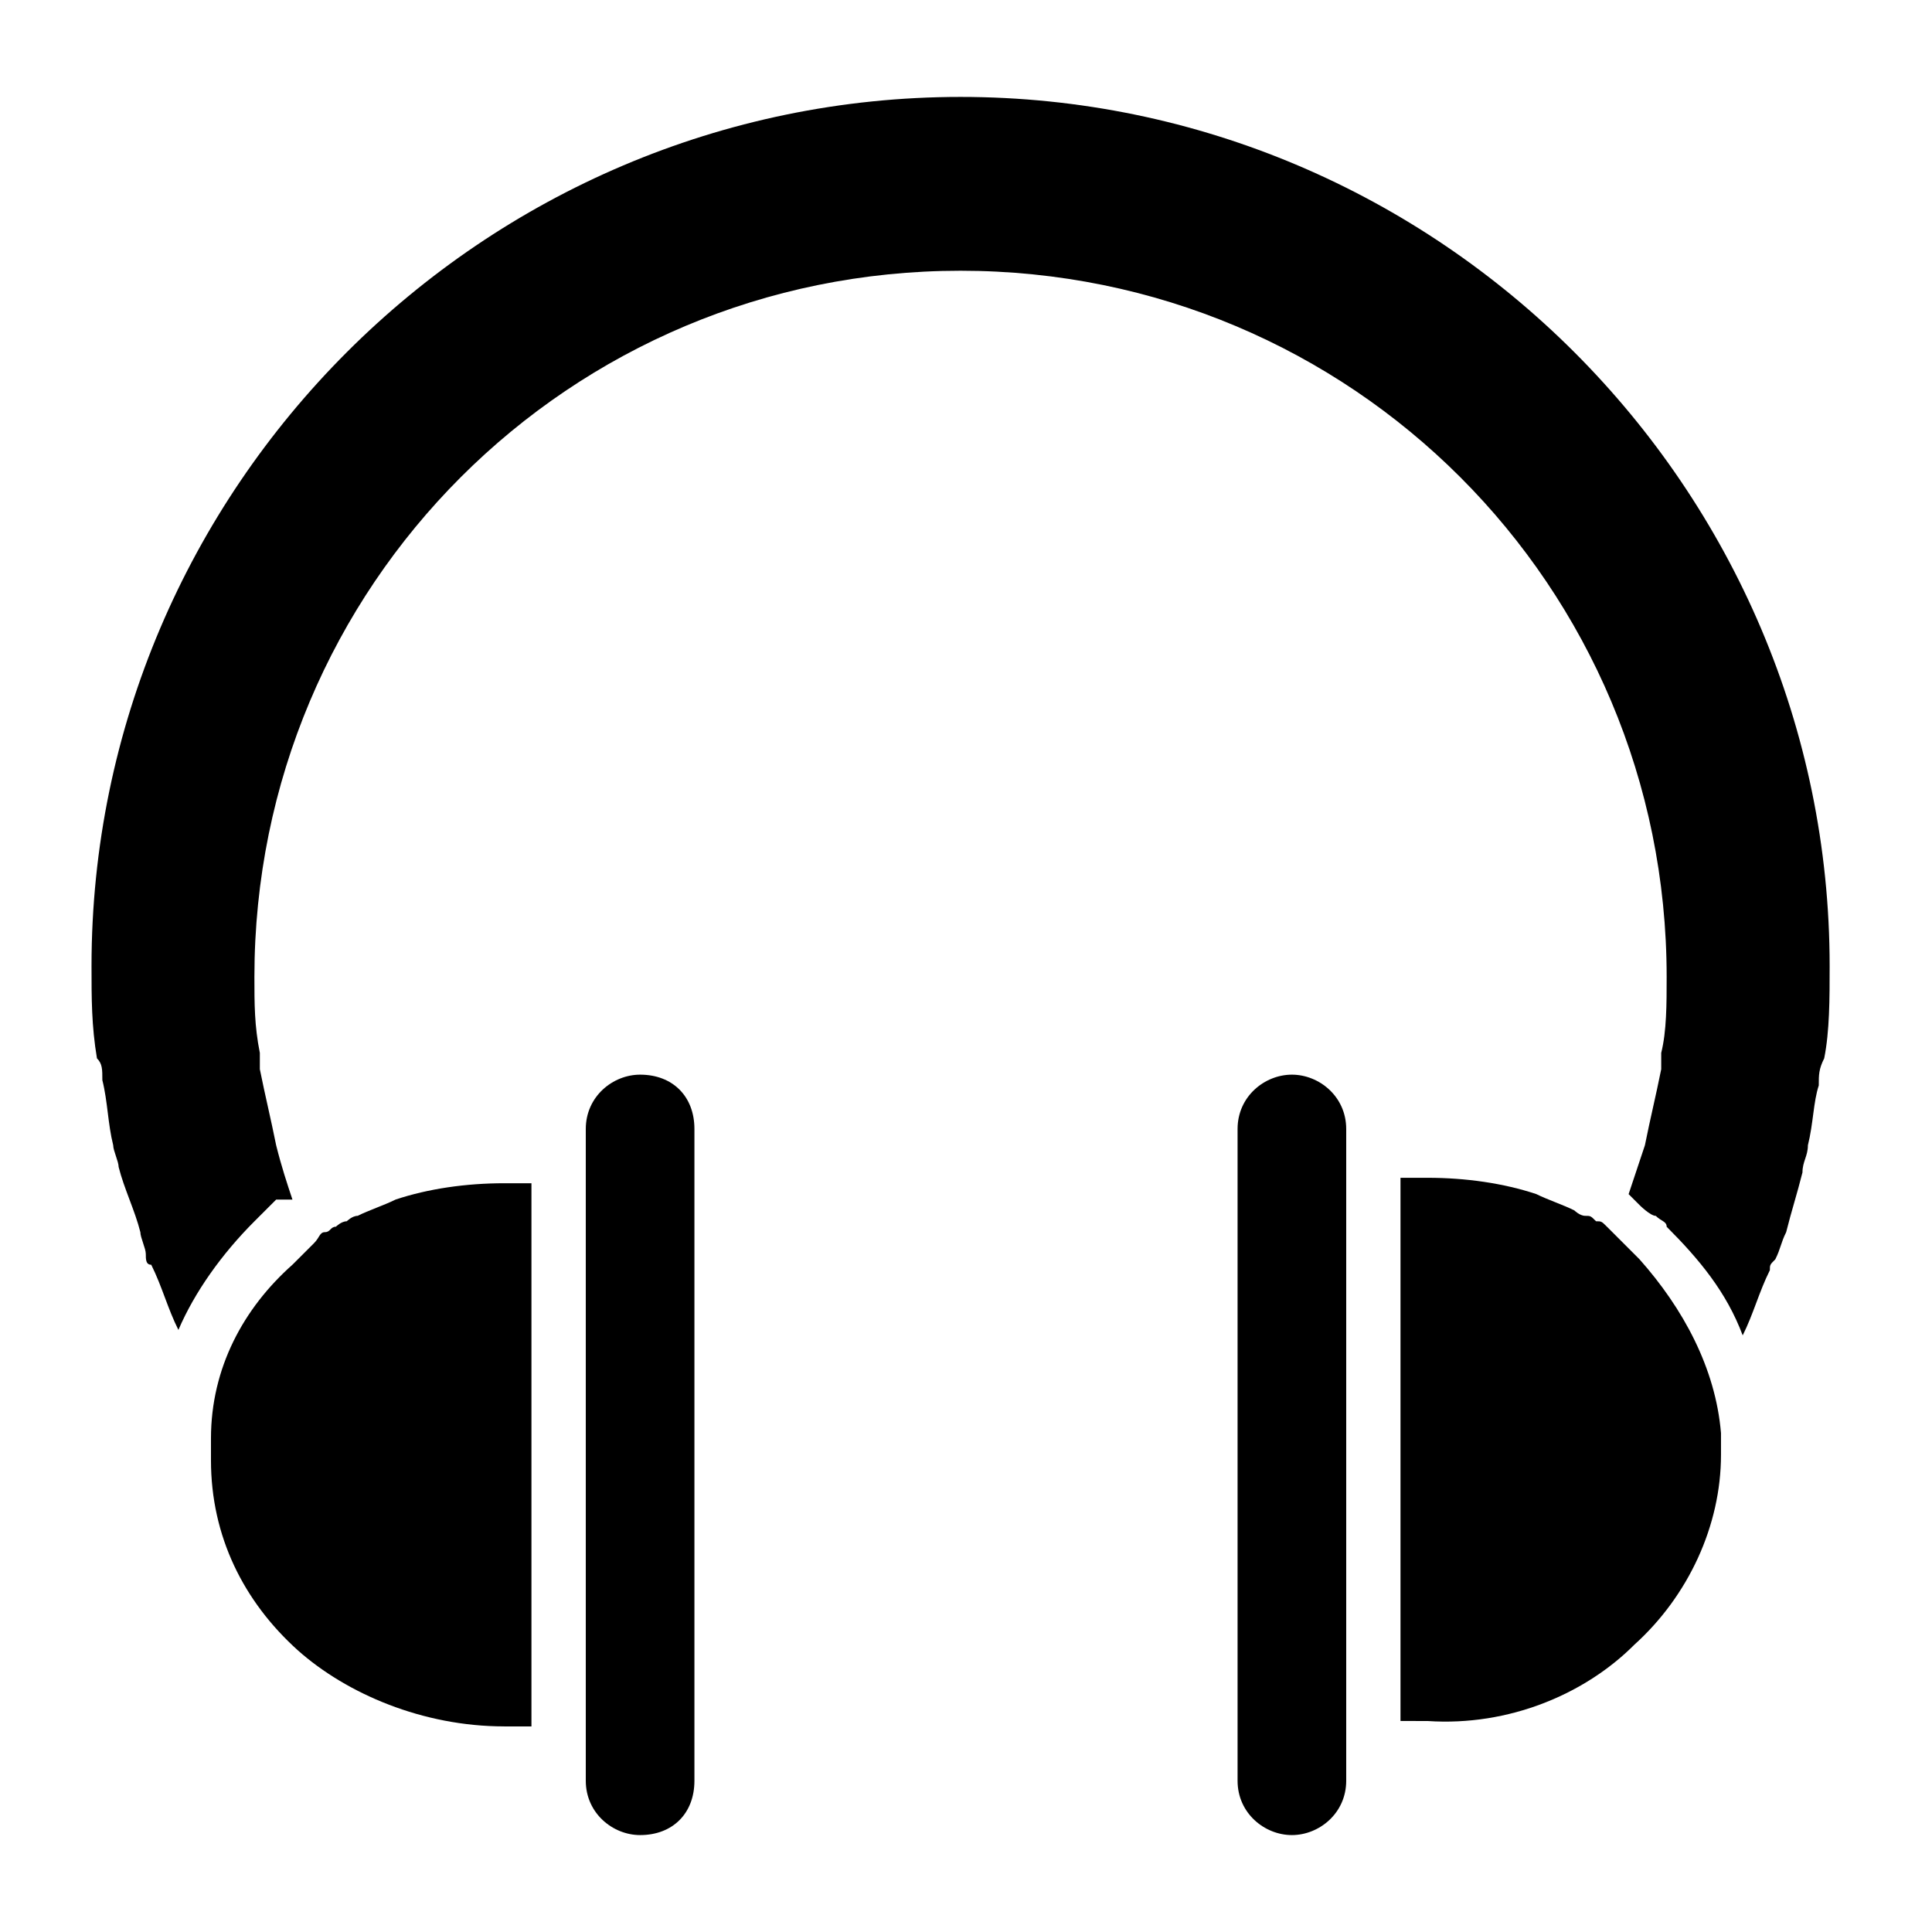
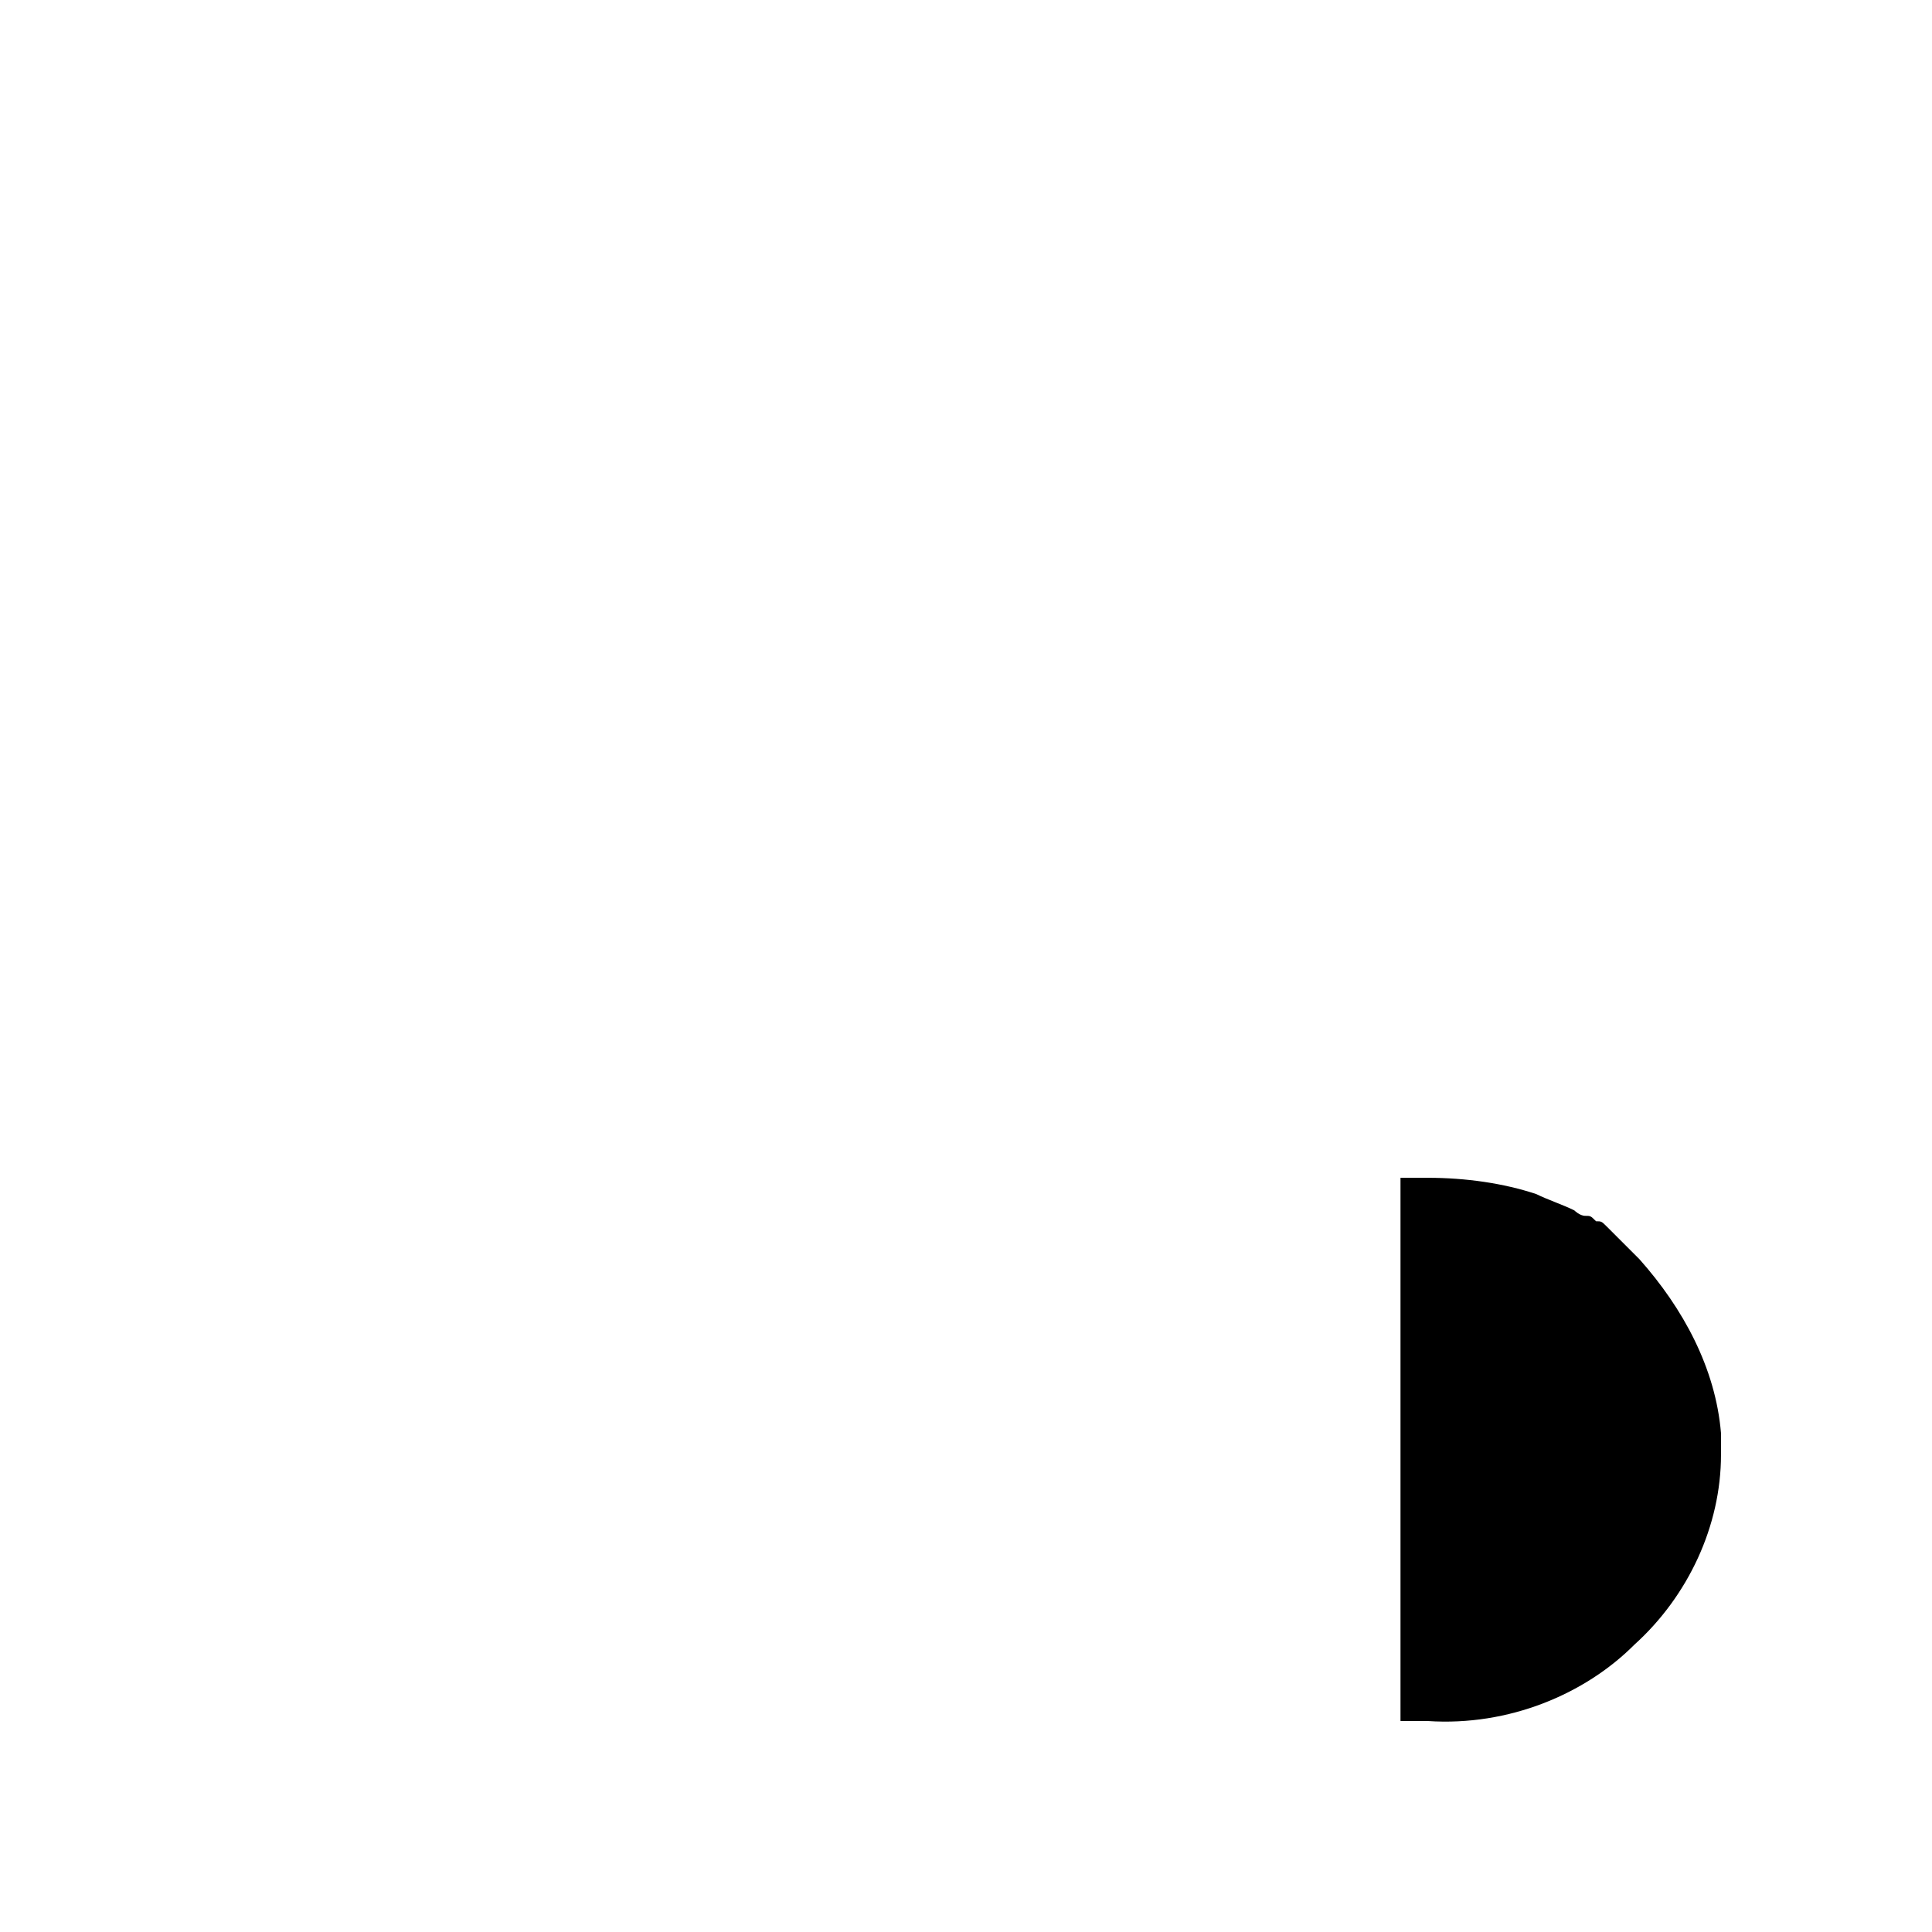
<svg xmlns="http://www.w3.org/2000/svg" fill="#000000" width="800px" height="800px" version="1.1" viewBox="144 144 512 512">
  <g>
-     <path d="m171.12 430.23c1.441 5.758 1.441 11.516 2.879 17.273 0 1.441 1.441 4.32 1.441 5.758 1.438 5.758 4.316 11.516 5.758 17.273 0 1.441 1.441 4.32 1.441 5.758 0 1.441 0 2.879 1.441 2.879 2.879 5.758 4.32 11.516 7.199 17.273 4.32-10.078 11.516-20.152 20.152-28.789l2.879-2.879s2.879-2.879 2.879-2.879h2.871 1.441c-1.441-4.32-2.879-8.637-4.32-14.395-1.441-7.199-2.879-12.957-4.32-20.152v-4.32c-1.441-7.199-1.441-12.957-1.441-20.152 0-103.64 83.488-187.13 187.13-187.13 103.64 0 187.13 83.488 187.13 187.13 0 7.199 0 14.395-1.441 20.152v4.32c-1.441 7.199-2.879 12.957-4.32 20.152-1.441 4.32-2.879 8.637-4.32 12.957l2.883 2.883s2.879 2.879 4.32 2.879c1.441 1.441 2.879 1.441 2.879 2.879 8.637 8.637 15.836 17.273 20.152 28.789 2.879-5.758 4.32-11.516 7.199-17.273 0-1.441 0-1.441 1.441-2.879 1.441-2.879 1.441-4.32 2.879-7.199 1.441-5.758 2.879-10.078 4.32-15.836 0-2.879 1.441-4.32 1.441-7.199 1.441-5.758 1.441-11.516 2.879-15.836 0-2.879 0-4.32 1.441-7.199 1.441-7.199 1.441-15.836 1.441-24.473 0-126.67-103.64-230.31-230.31-230.31s-230.31 103.64-230.31 230.31c0 8.637 0 15.836 1.441 24.473 1.43 1.445 1.43 2.883 1.43 5.762z" />
-     <path d="m328.03 615.92v-172.73c0-8.637-5.758-14.395-14.395-14.395-7.199 0-14.395 5.758-14.395 14.395v172.73c0 8.637 7.199 14.395 14.395 14.395 8.637 0 14.395-5.758 14.395-14.395z" />
-     <path d="m500.76 615.92v-172.73c0-8.637-7.199-14.395-14.395-14.395-7.199 0-14.395 5.758-14.395 14.395v172.73c0 8.637 7.199 14.395 14.395 14.395 7.195 0 14.395-5.758 14.395-14.395z" />
-     <path d="m277.64 601.52h7.199v-143.95h-7.199c-10.078 0-20.152 1.441-28.789 4.32-2.879 1.441-7.199 2.879-10.078 4.32-1.441 0-2.879 1.441-2.879 1.441-1.441 0-2.879 1.441-2.879 1.441-1.441 0-1.441 1.441-2.879 1.441-1.441 0-1.441 1.441-2.879 2.879-1.441 1.441-1.441 1.441-2.879 2.879-1.438 1.43-2.875 2.867-2.875 2.867-12.957 11.516-21.594 27.352-21.594 46.062v2.879 2.879c0 20.152 8.637 37.426 23.031 50.383 12.957 11.516 33.109 20.152 54.699 20.152z" />
    <path d="m577.05 579.93c14.395-12.957 23.031-31.668 23.031-50.383v-2.879-2.879c-1.441-17.273-10.078-33.109-21.594-46.062l-5.758-5.758c-1.441-1.441-1.441-1.441-2.879-2.879-1.441-1.441-1.441-1.441-2.879-1.441-1.441-1.441-1.441-1.441-2.879-1.441-1.441 0-2.879-1.441-2.879-1.441-2.879-1.441-7.199-2.879-10.078-4.32-8.637-2.879-18.715-4.32-28.789-4.32h-7.199v143.95l7.203 0.012c21.594 1.441 41.746-7.195 54.699-20.152z" />
  </g>
</svg>